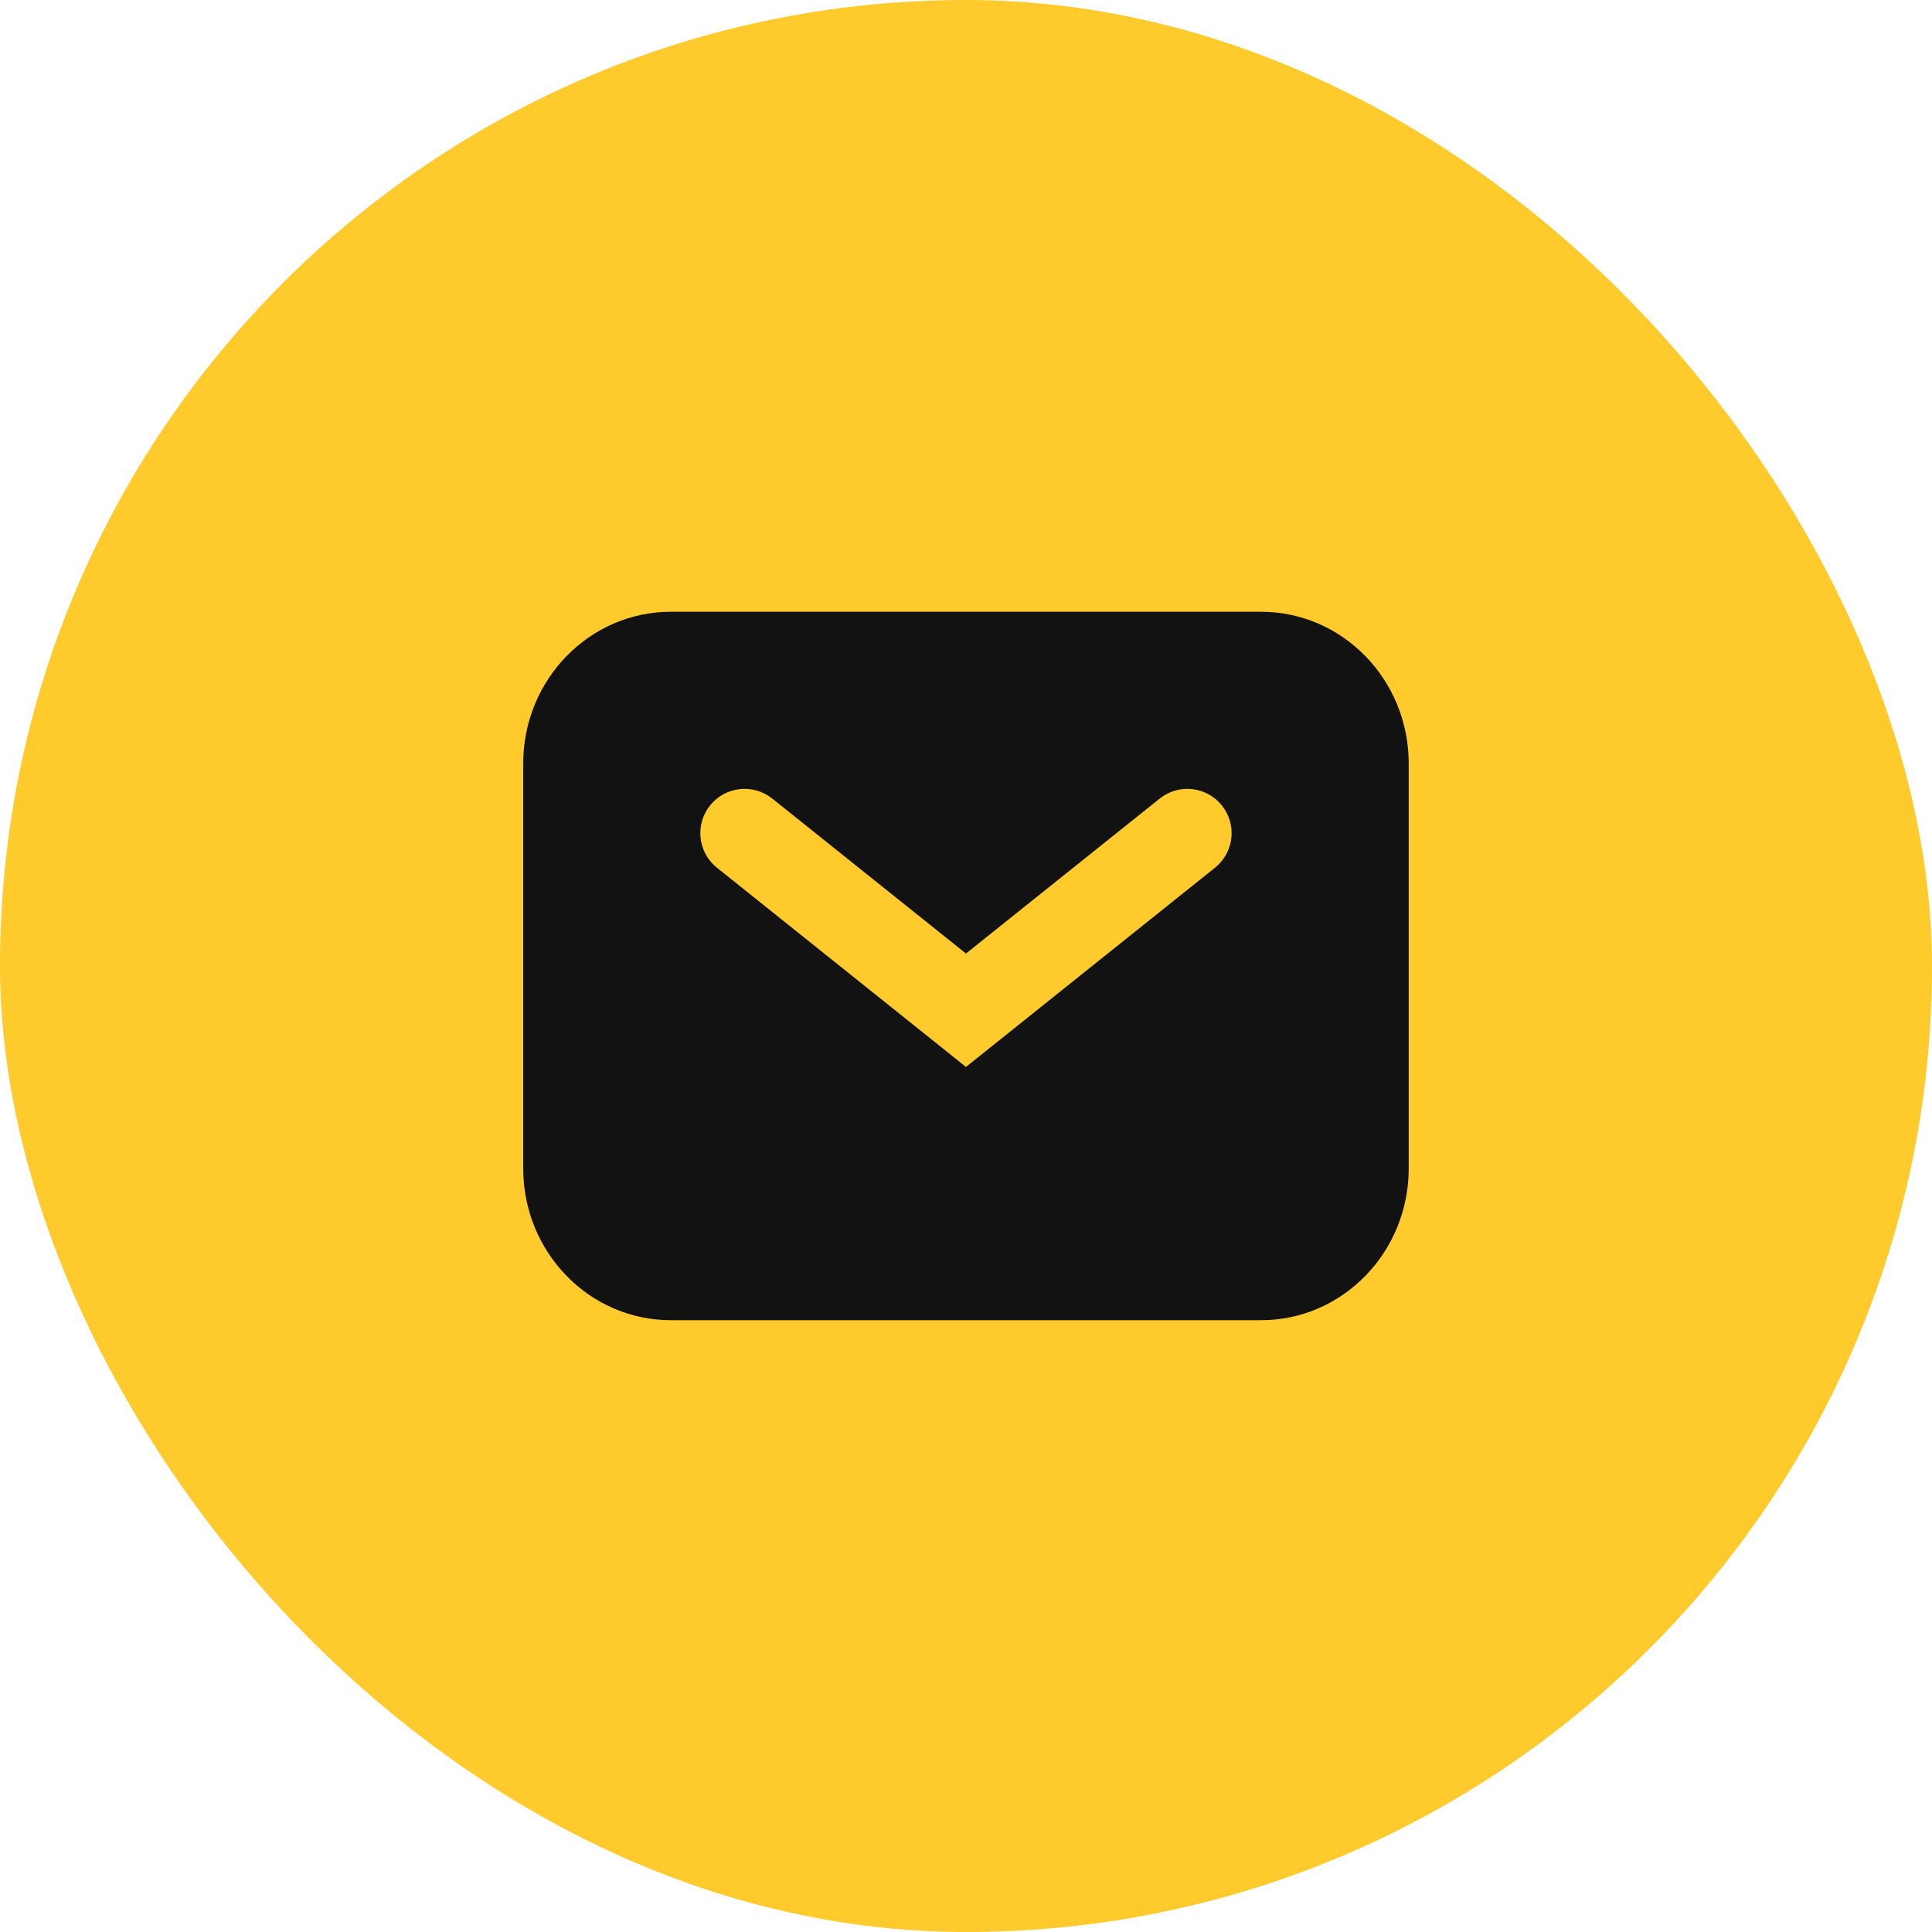
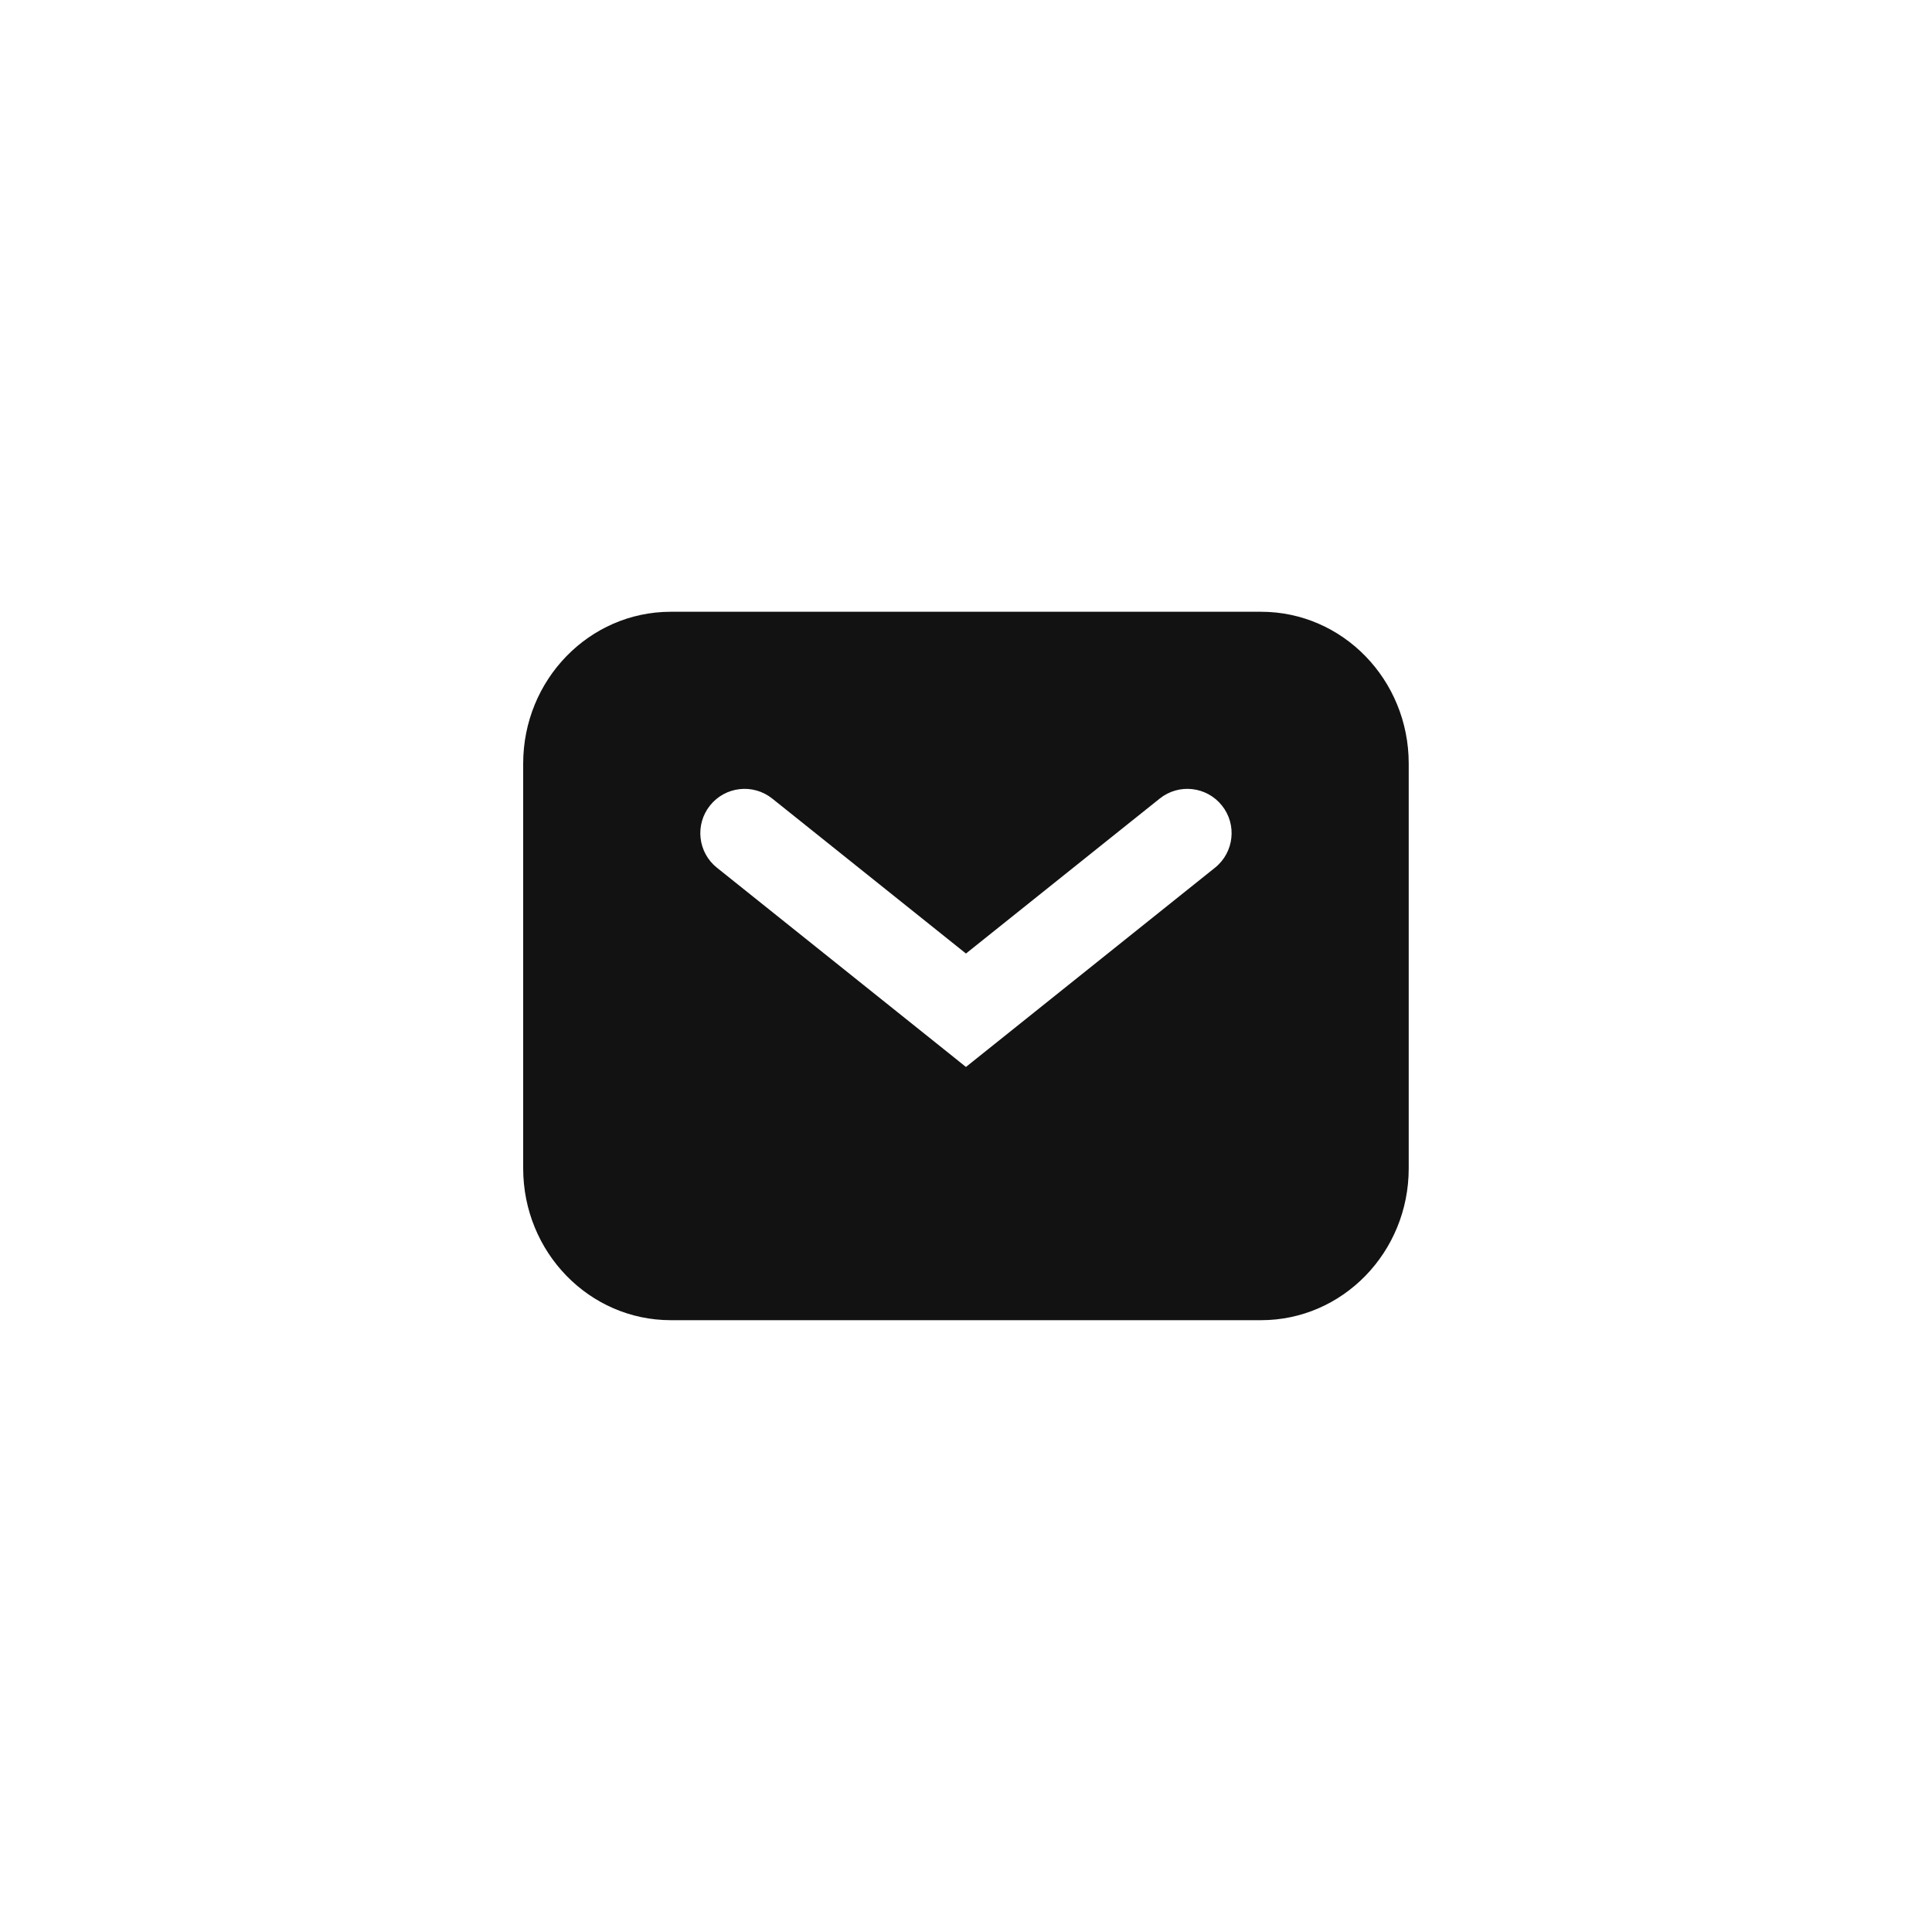
<svg xmlns="http://www.w3.org/2000/svg" width="40" height="40" viewBox="0 0 40 40" fill="none">
-   <rect width="40" height="40" rx="20" fill="#FFCB2C" />
  <path fill-rule="evenodd" clip-rule="evenodd" d="M13.888 12.666C12.2 12.666 10.832 14.073 10.832 15.809V24.19C10.832 25.926 12.2 27.333 13.888 27.333H26.11C27.798 27.333 29.166 25.926 29.166 24.19V15.809C29.166 14.073 27.798 12.666 26.11 12.666H13.888ZM15.989 16.534C15.593 16.217 15.016 16.281 14.7 16.677C14.384 17.072 14.448 17.649 14.843 17.965L19.427 21.632L19.999 22.09L20.572 21.632L25.155 17.965C25.55 17.649 25.615 17.072 25.298 16.677C24.982 16.281 24.405 16.217 24.01 16.534L19.999 19.742L15.989 16.534Z" fill="#121212" />
</svg>